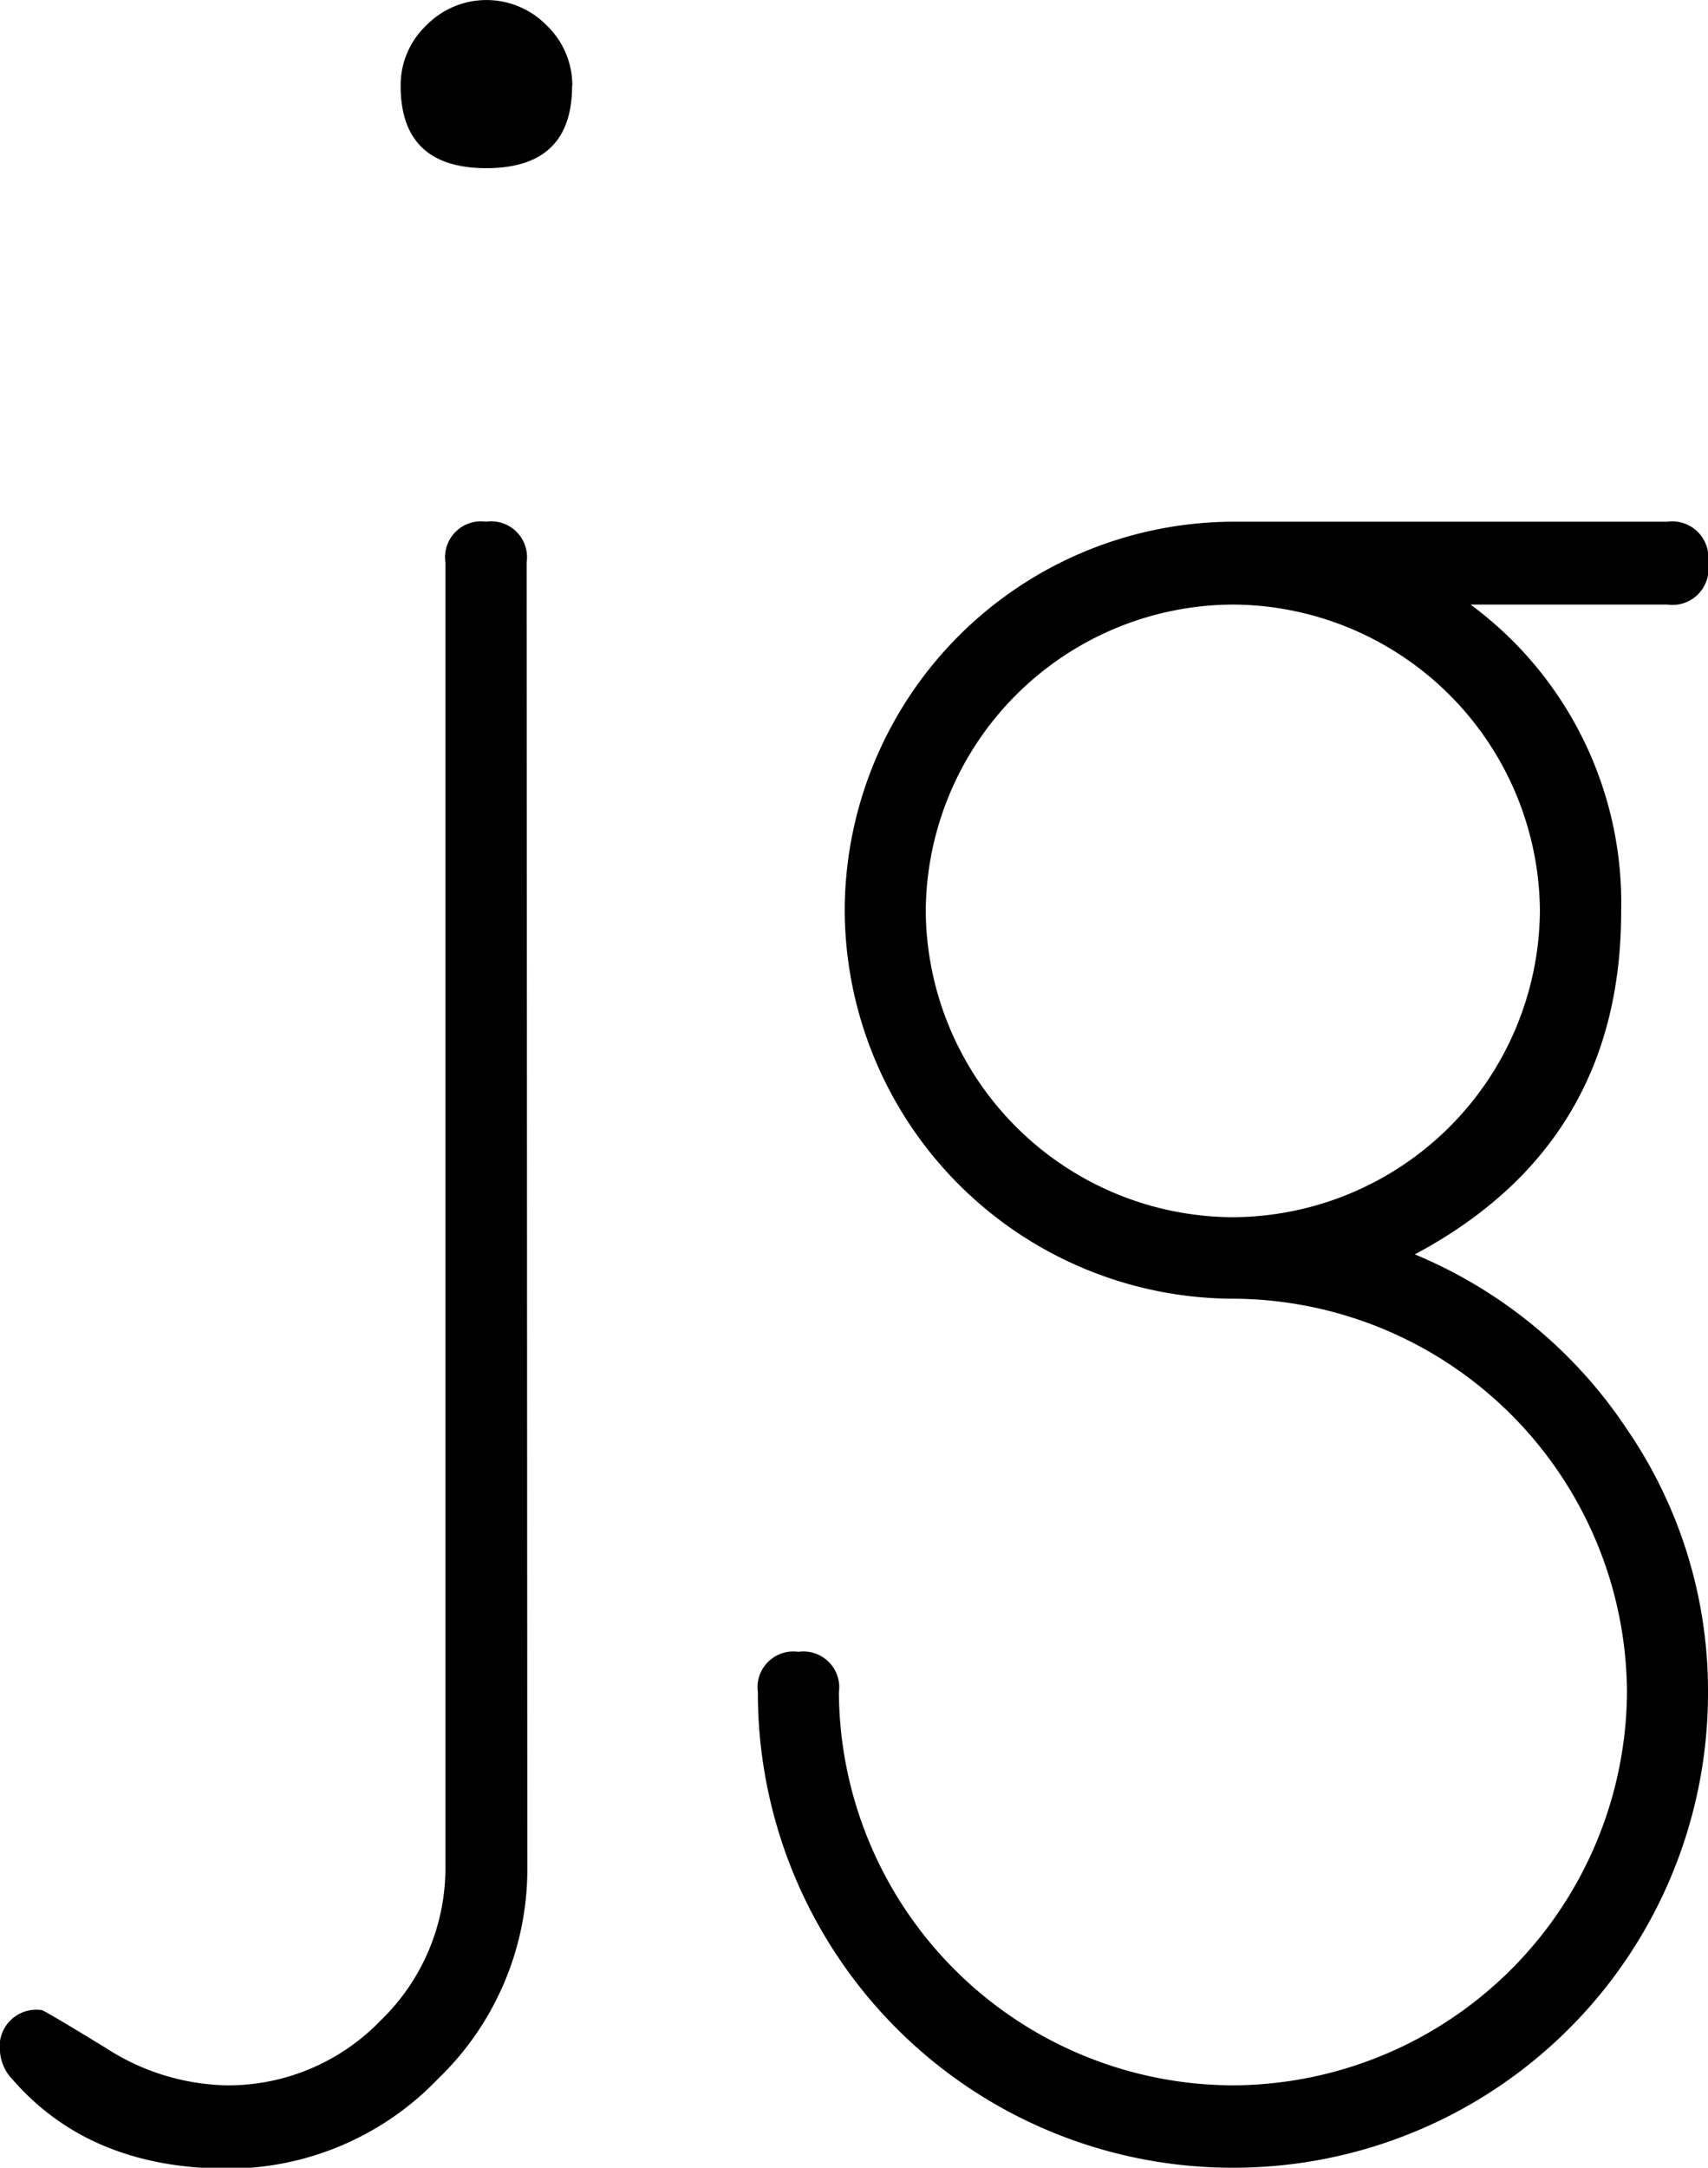
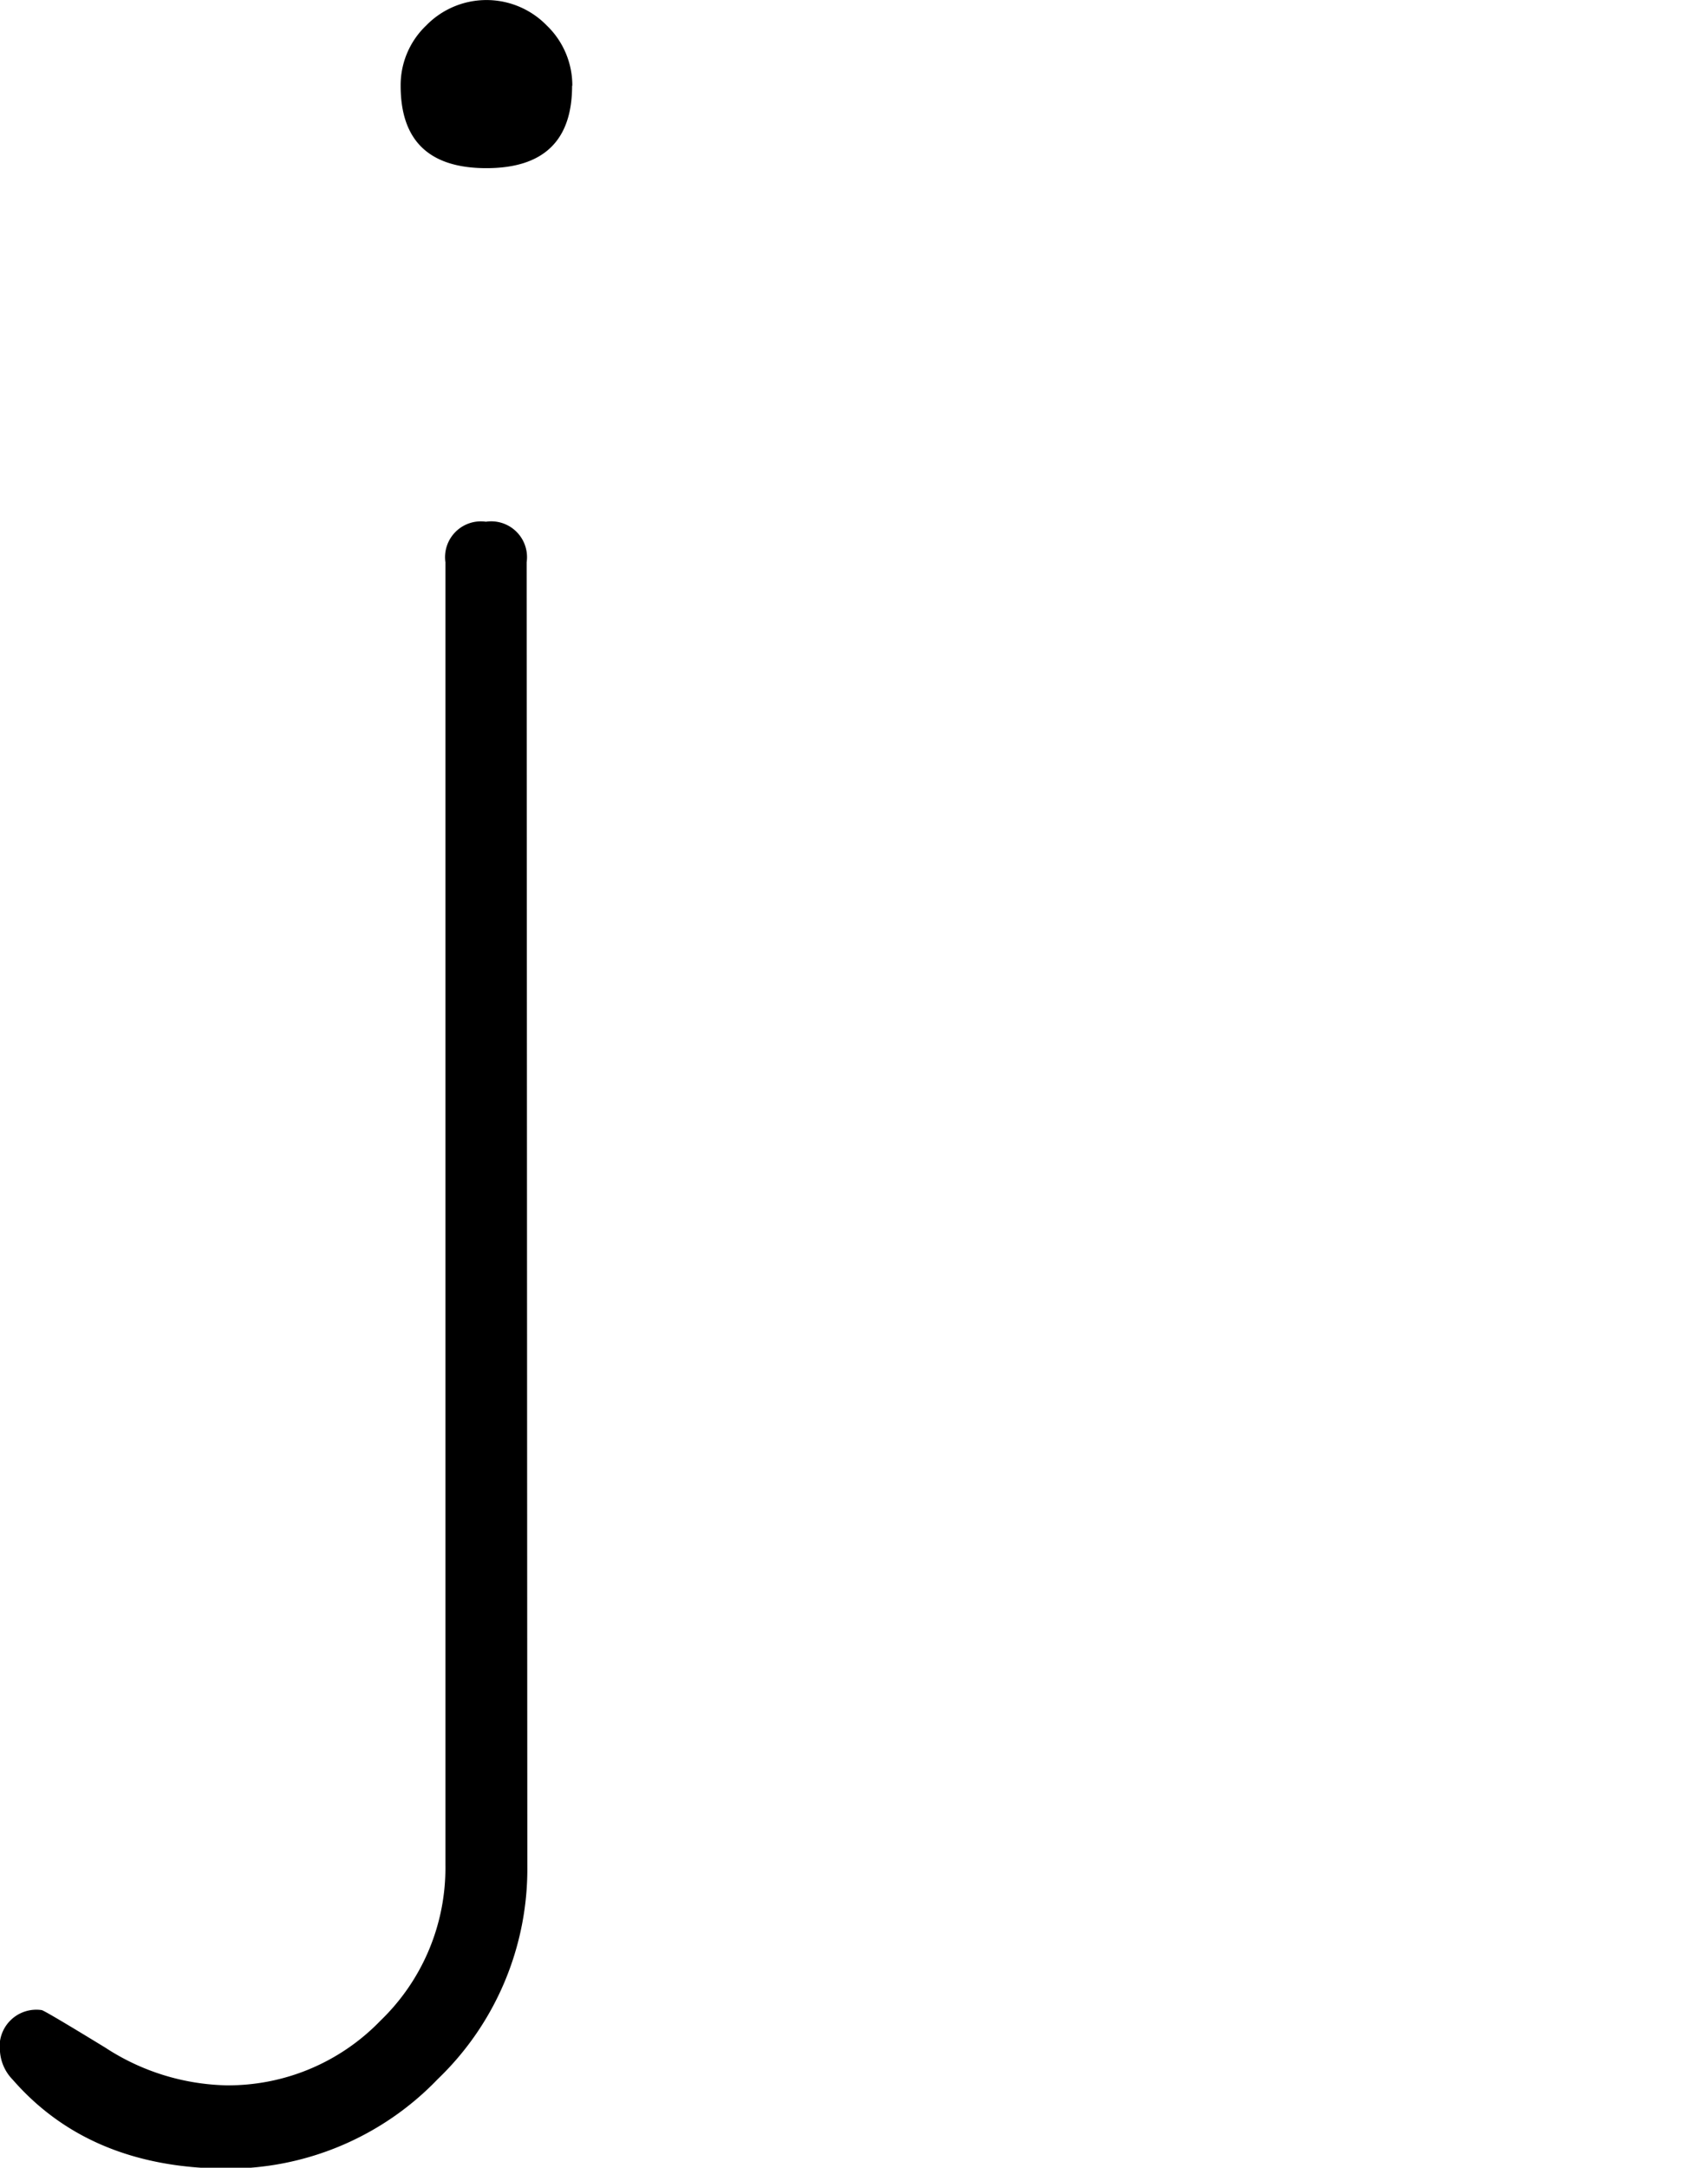
<svg xmlns="http://www.w3.org/2000/svg" viewBox="0 0 76.31 96.81">
  <g id="f5928af0-5a37-4128-98a4-f8260b84b2d2" data-name="Layer 2">
    <g id="bb5210eb-9baf-41e1-a7e9-a39e6c7b1af0" data-name="Layer 1">
      <path d="M23.56,83.35a13,13,0,0,1-4,9.5,13,13,0,0,1-9.5,4Q4,96.81.57,92.88A2,2,0,0,1,0,91.63a1.64,1.64,0,0,1,1.86-1.86q.1,0,2.85,1.68a10.28,10.28,0,0,0,5.39,1.68A9.45,9.45,0,0,0,17,90.24a9.46,9.46,0,0,0,2.9-6.93V25.11a1.6,1.6,0,0,1,1.81-1.81,1.6,1.6,0,0,1,1.82,1.81Zm2-79.52c0,2.45-1.27,3.68-3.83,3.68s-3.83-1.23-3.83-3.68a3.68,3.68,0,0,1,1.14-2.69,3.76,3.76,0,0,1,5.39,0A3.71,3.71,0,0,1,25.57,3.83Z" />
-       <path d="M76.31,25.13A1.61,1.61,0,0,1,74.5,27H65.7a16.55,16.55,0,0,1,6.73,13.71q0,10.4-9.22,15.31a21.07,21.07,0,0,1,9.5,7.84,20.65,20.65,0,0,1,3.6,11.77A21.2,21.2,0,0,1,55.08,96.81,21.2,21.2,0,0,1,33.86,75.58a1.6,1.6,0,0,1,1.81-1.81,1.6,1.6,0,0,1,1.81,1.81,17.65,17.65,0,0,0,17.6,17.55A17.67,17.67,0,0,0,72.69,75.55,17.67,17.67,0,0,0,55.13,58,17.41,17.41,0,0,1,37.74,40.63,17.4,17.4,0,0,1,55.08,23.3H74.5A1.61,1.61,0,0,1,76.31,25.13ZM68.8,40.67A13.78,13.78,0,0,0,55.08,27a13.78,13.78,0,0,0-13.72,13.7A13.78,13.78,0,0,0,55.08,54.36,13.78,13.78,0,0,0,68.8,40.67Z" />
    </g>
  </g>
</svg>